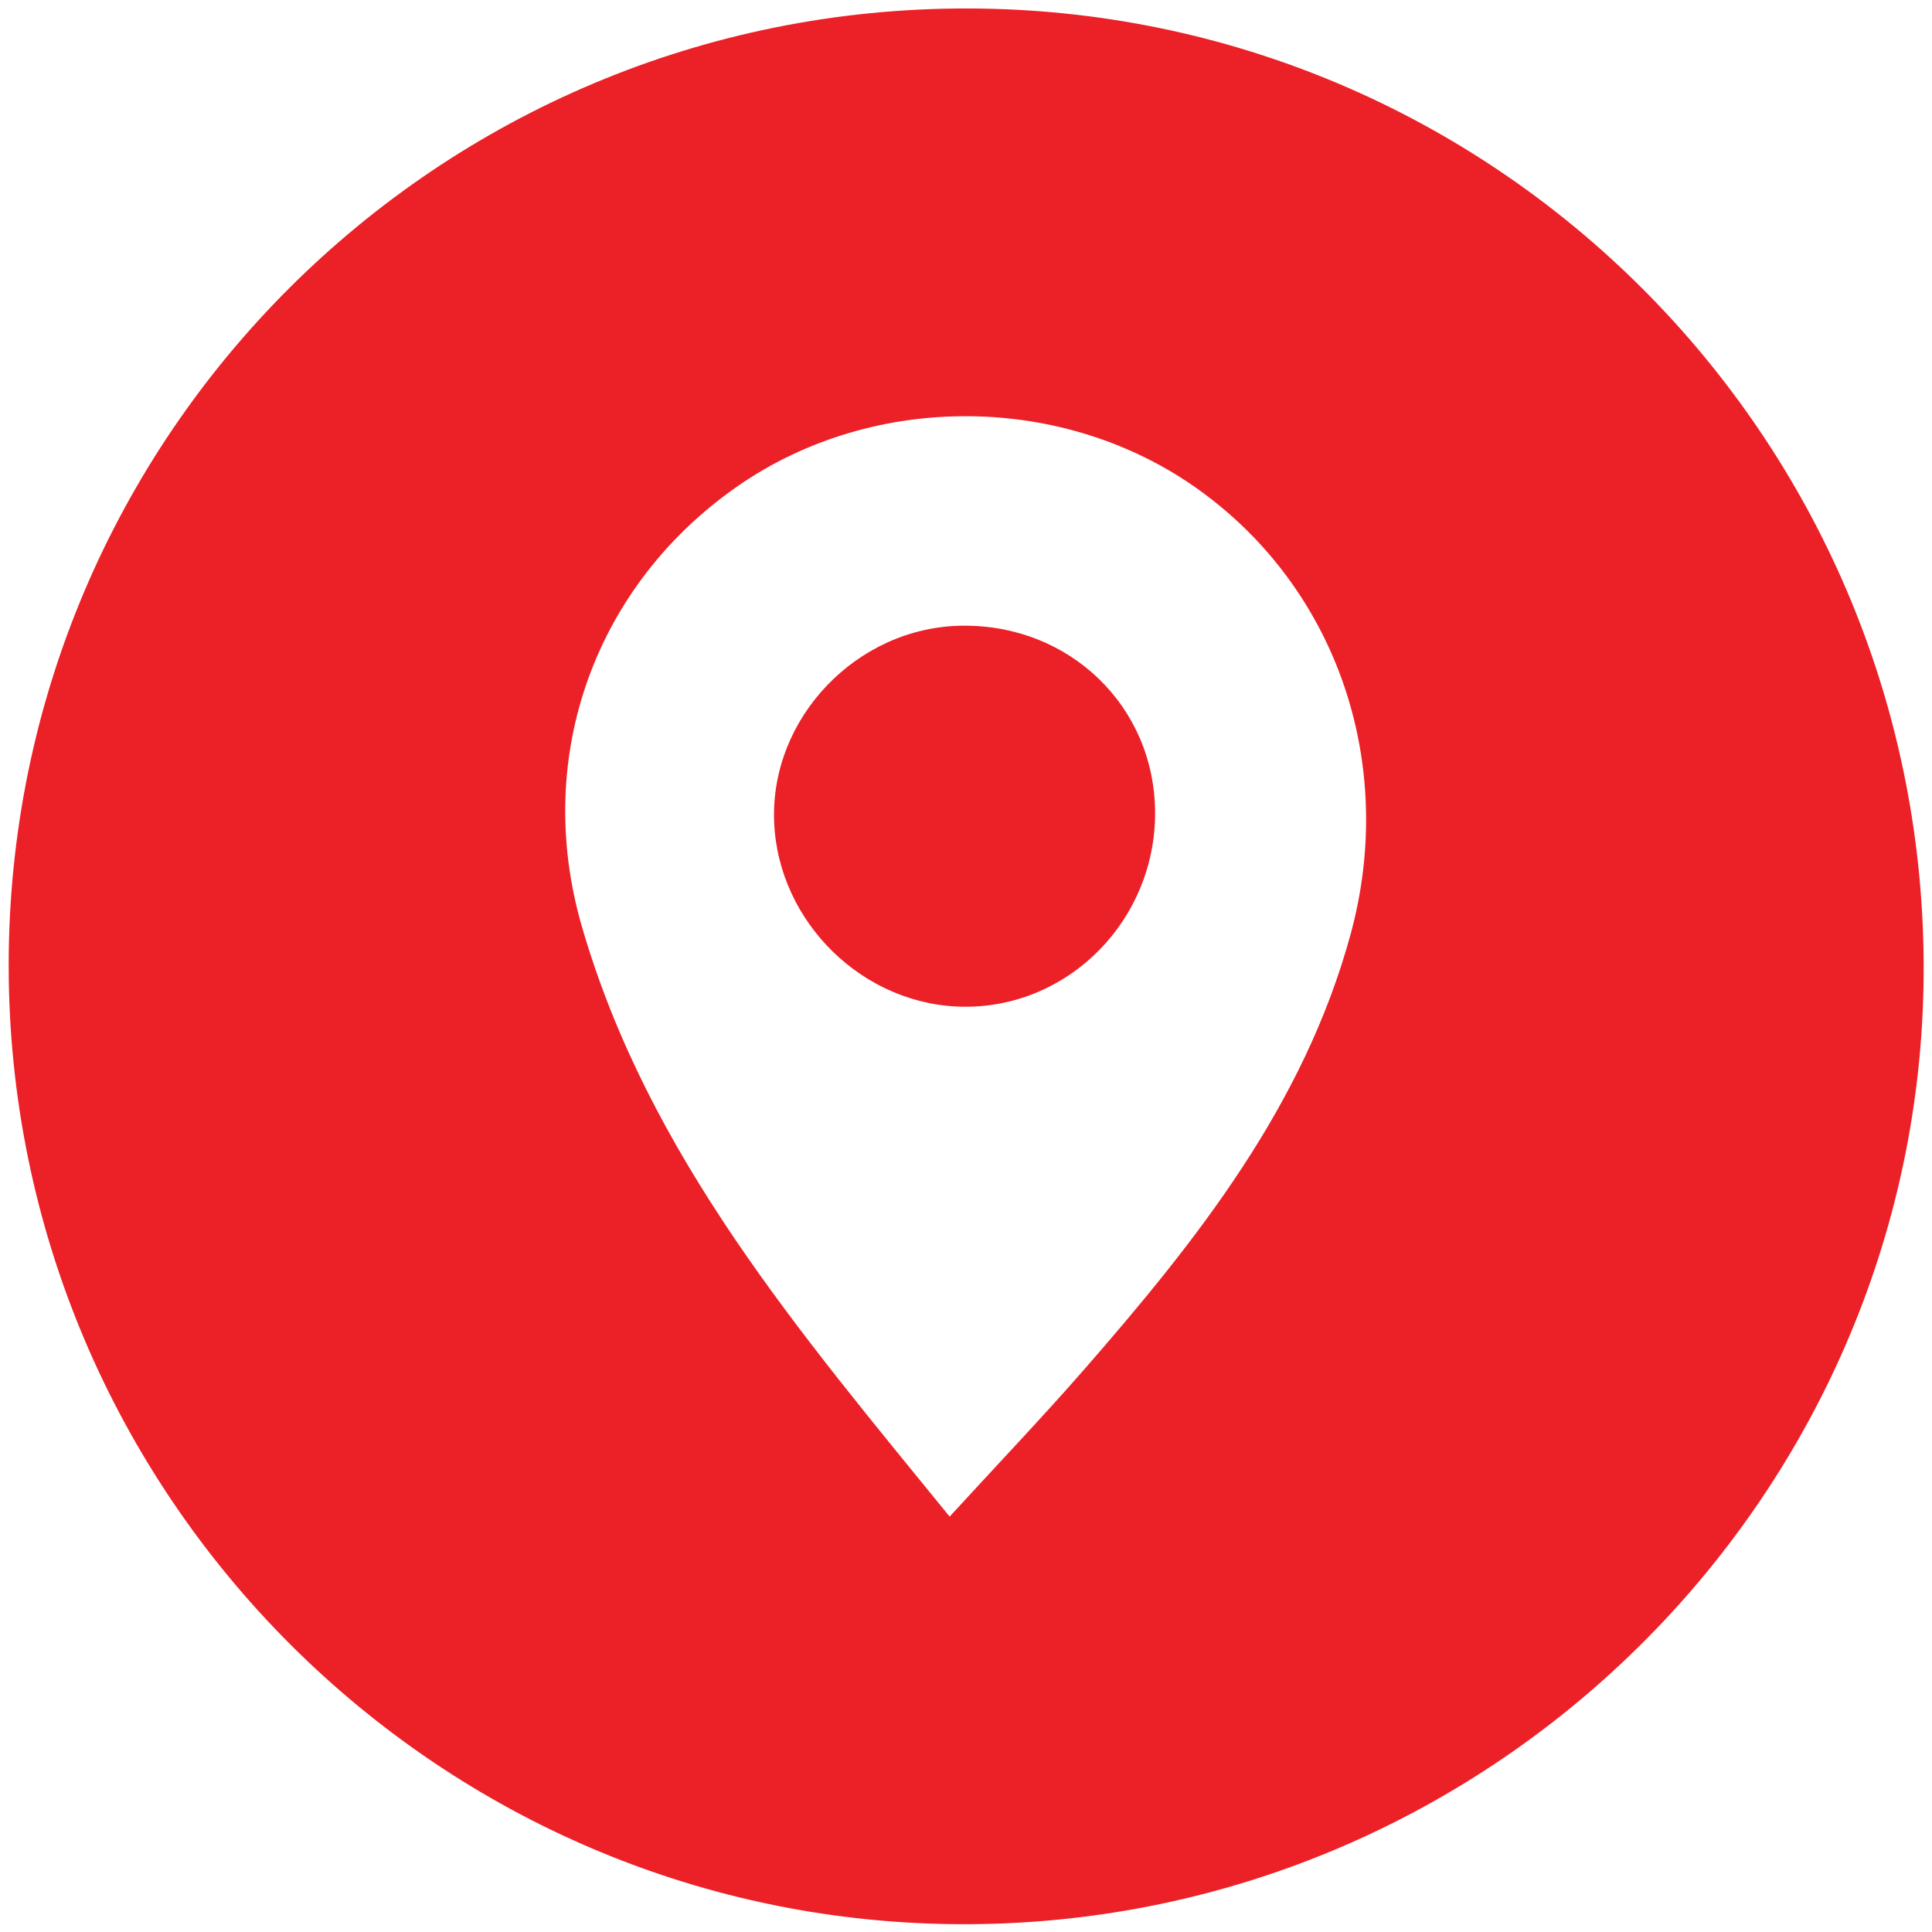
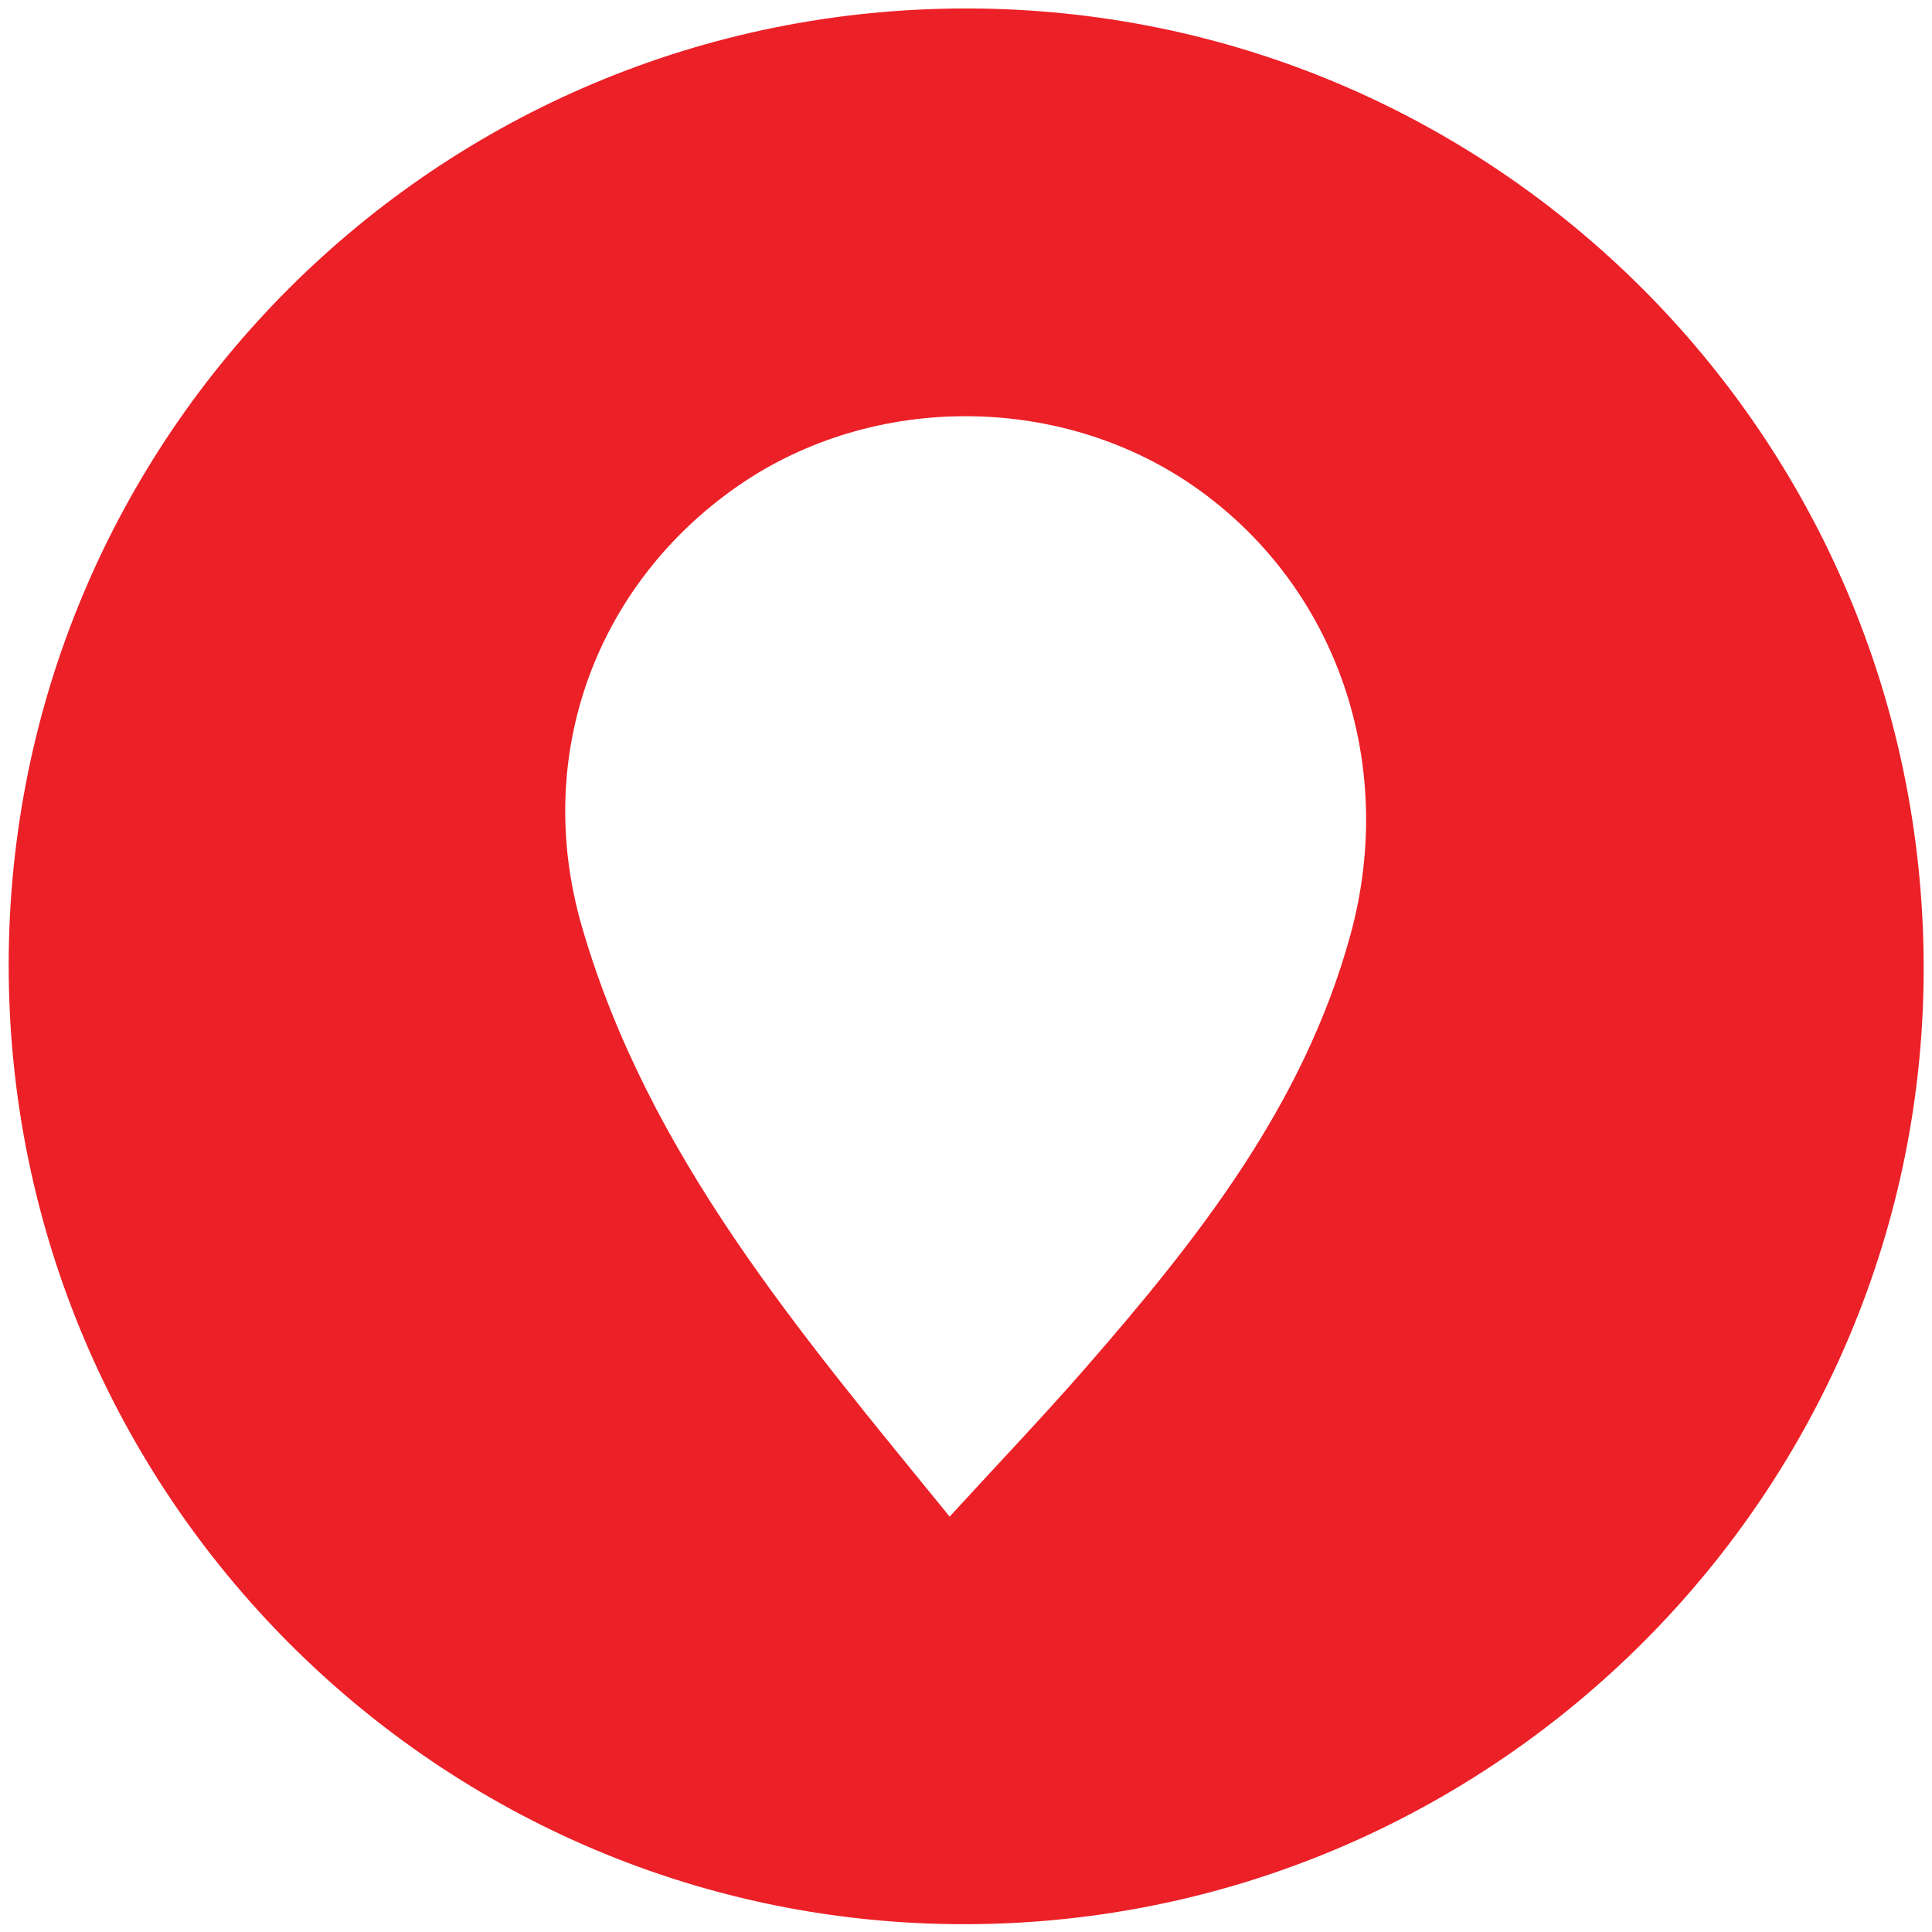
<svg xmlns="http://www.w3.org/2000/svg" width="100%" height="100%" viewBox="0 0 50 50" version="1.1" xml:space="preserve" style="fill-rule:evenodd;clip-rule:evenodd;stroke-linejoin:round;stroke-miterlimit:2;">
  <g transform="matrix(0.053,0,0,0.053,23.663,23.663)">
    <g transform="matrix(4.167,0,0,4.167,-3919.67,-4830.73)">
      <path d="M944.782,1229.86C950.507,1223.61 955.627,1218.25 960.499,1212.67C973.793,1197.44 986.281,1181.69 991.76,1161.65C997.198,1141.76 990.252,1121.27 974.065,1109.59C958.293,1098.21 935.966,1098 919.979,1109.08C903.416,1120.57 895.865,1140.59 901.678,1160.68C909.452,1187.54 927.223,1208.27 944.782,1229.86ZM834.518,1165.25C834.518,1103.17 884.814,1053.01 946.952,1053.13C1008.58,1053.25 1058.55,1103.14 1058.92,1164.91C1059.29,1226.7 1008.85,1277.43 946.833,1277.62C884.97,1277.81 834.518,1227.34 834.518,1165.25Z" style="fill:rgb(236,32,39);fill-rule:nonzero;" />
    </g>
    <g transform="matrix(4.167,0,0,4.167,-3919.67,-4830.73)">
-       <path d="M946.169,1125.46C958.858,1125.27 968.856,1134.95 968.858,1147.43C968.861,1159.91 958.856,1170.12 946.631,1170.11C934.801,1170.11 924.666,1160.29 924.215,1148.41C923.755,1136.26 933.904,1125.65 946.169,1125.46Z" style="fill:rgb(236,32,39);fill-rule:nonzero;" />
-     </g>
+       </g>
  </g>
</svg>